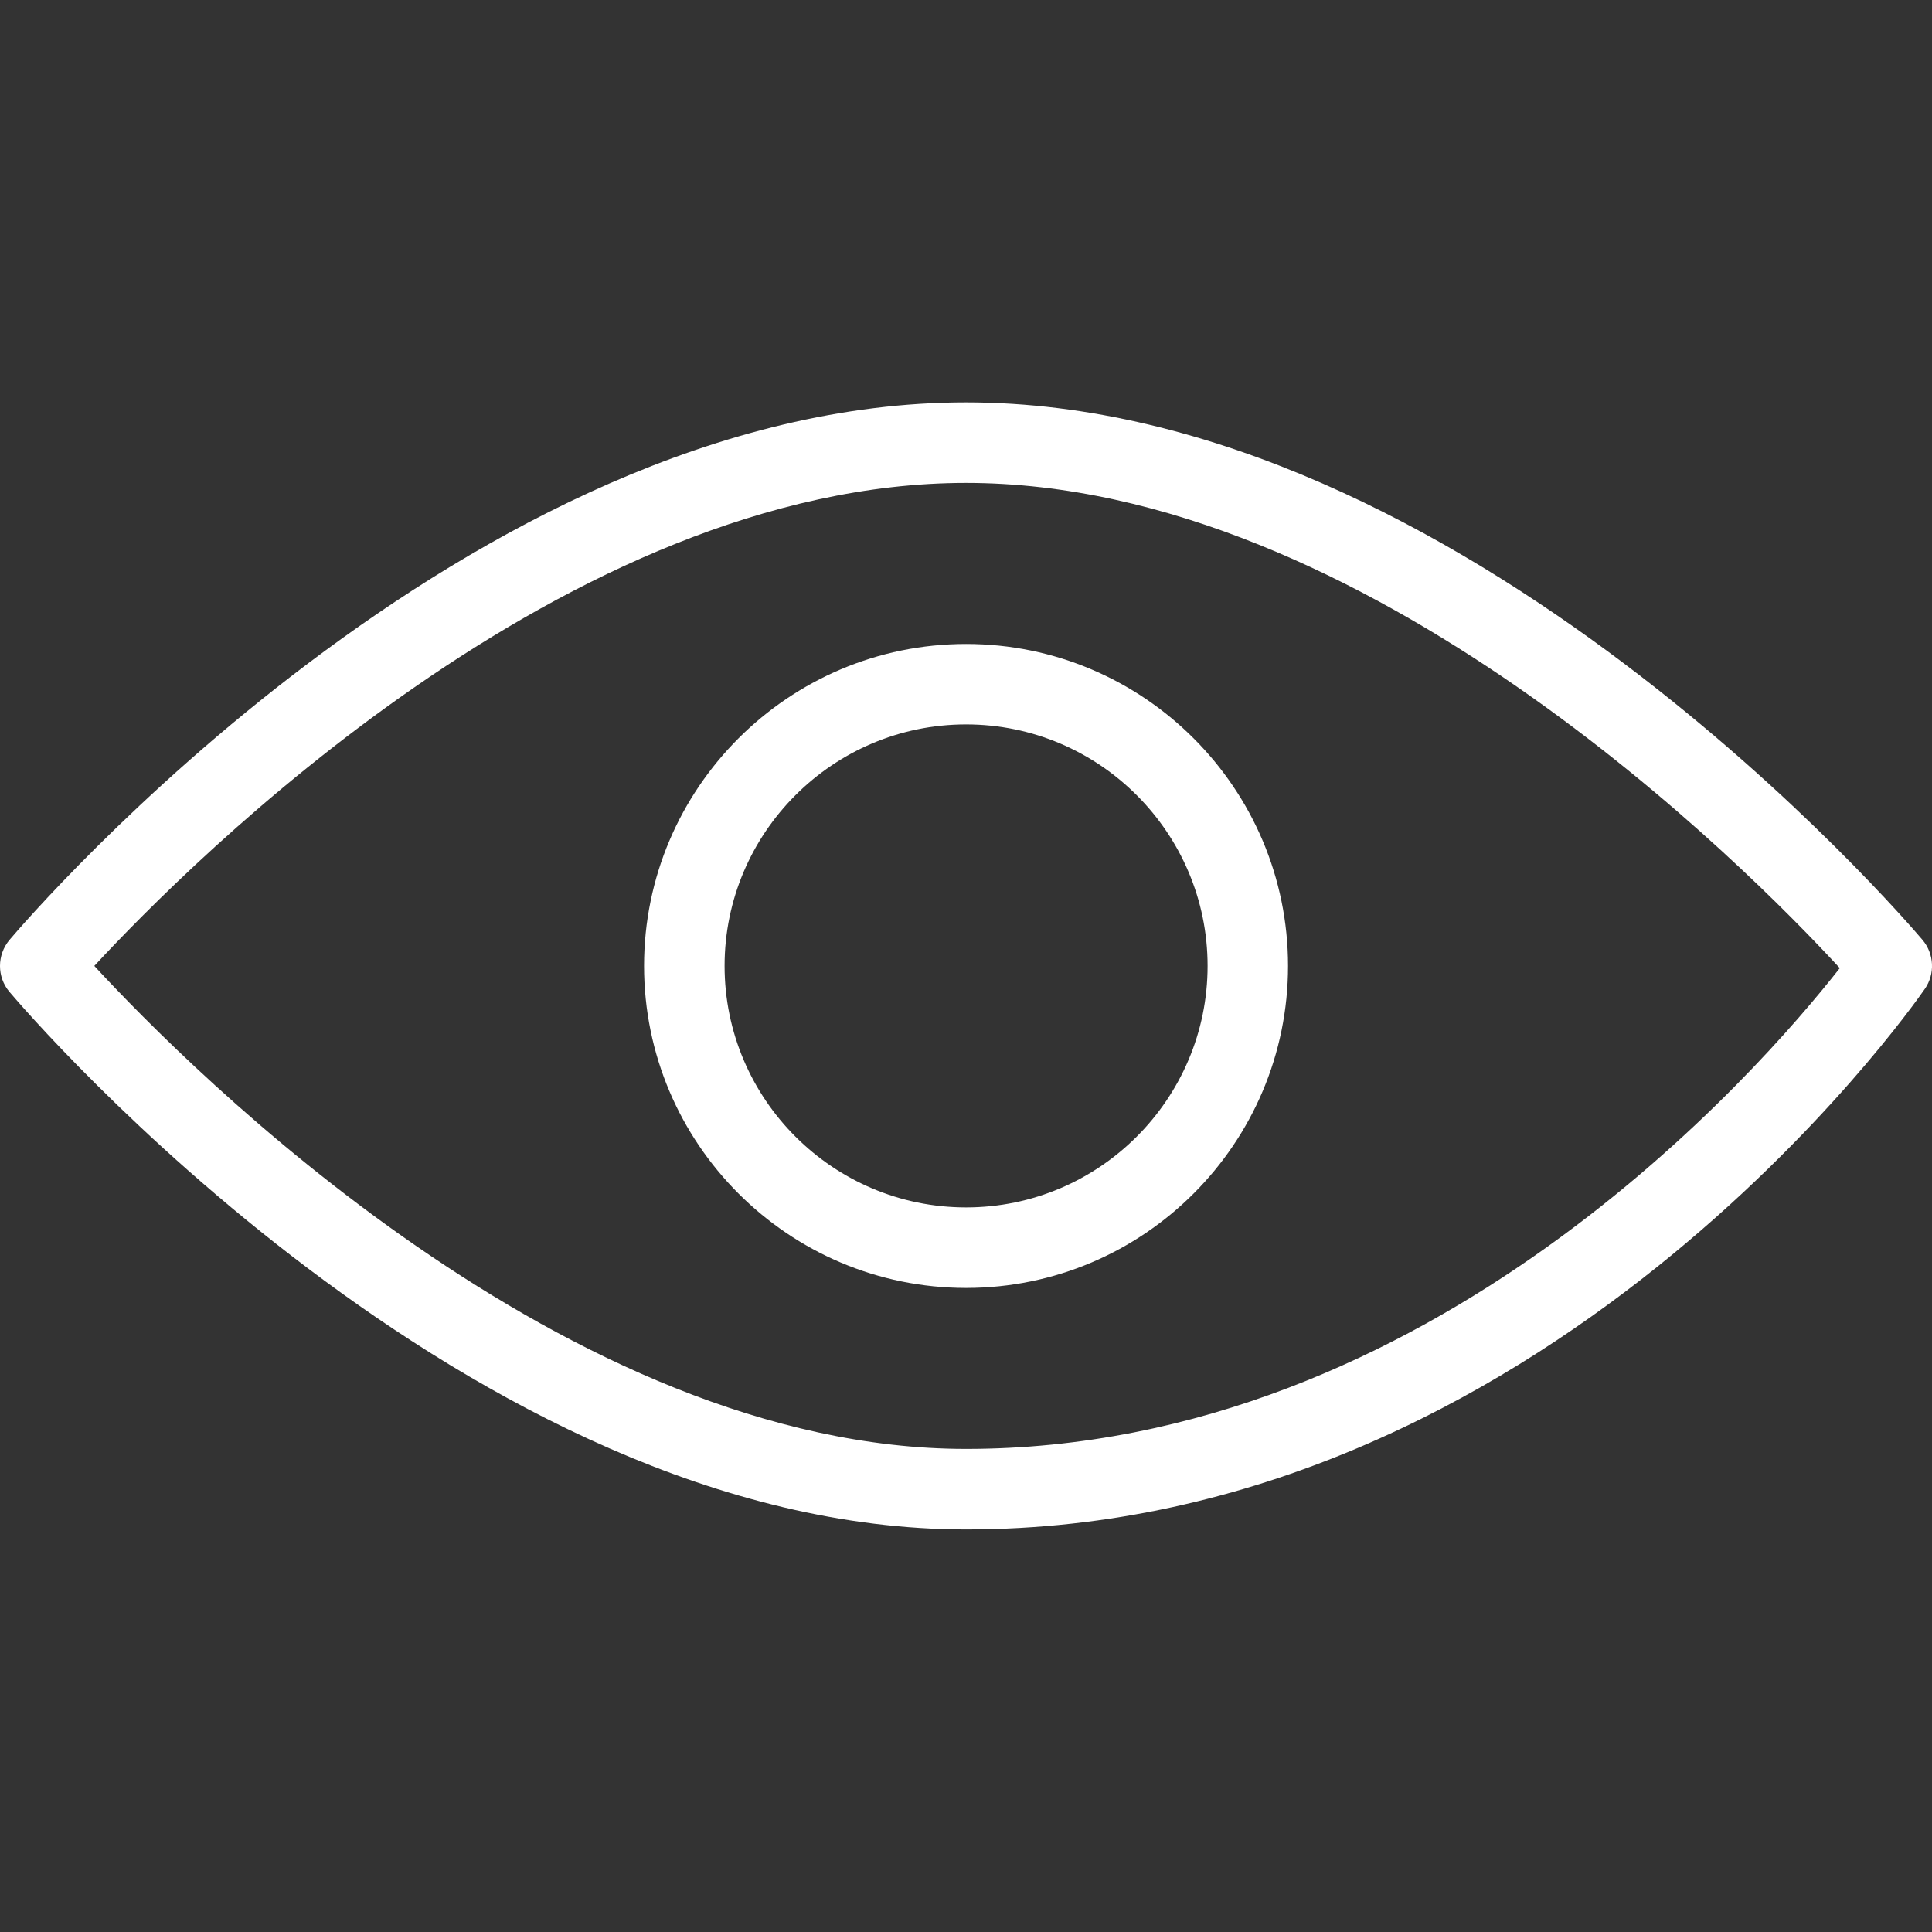
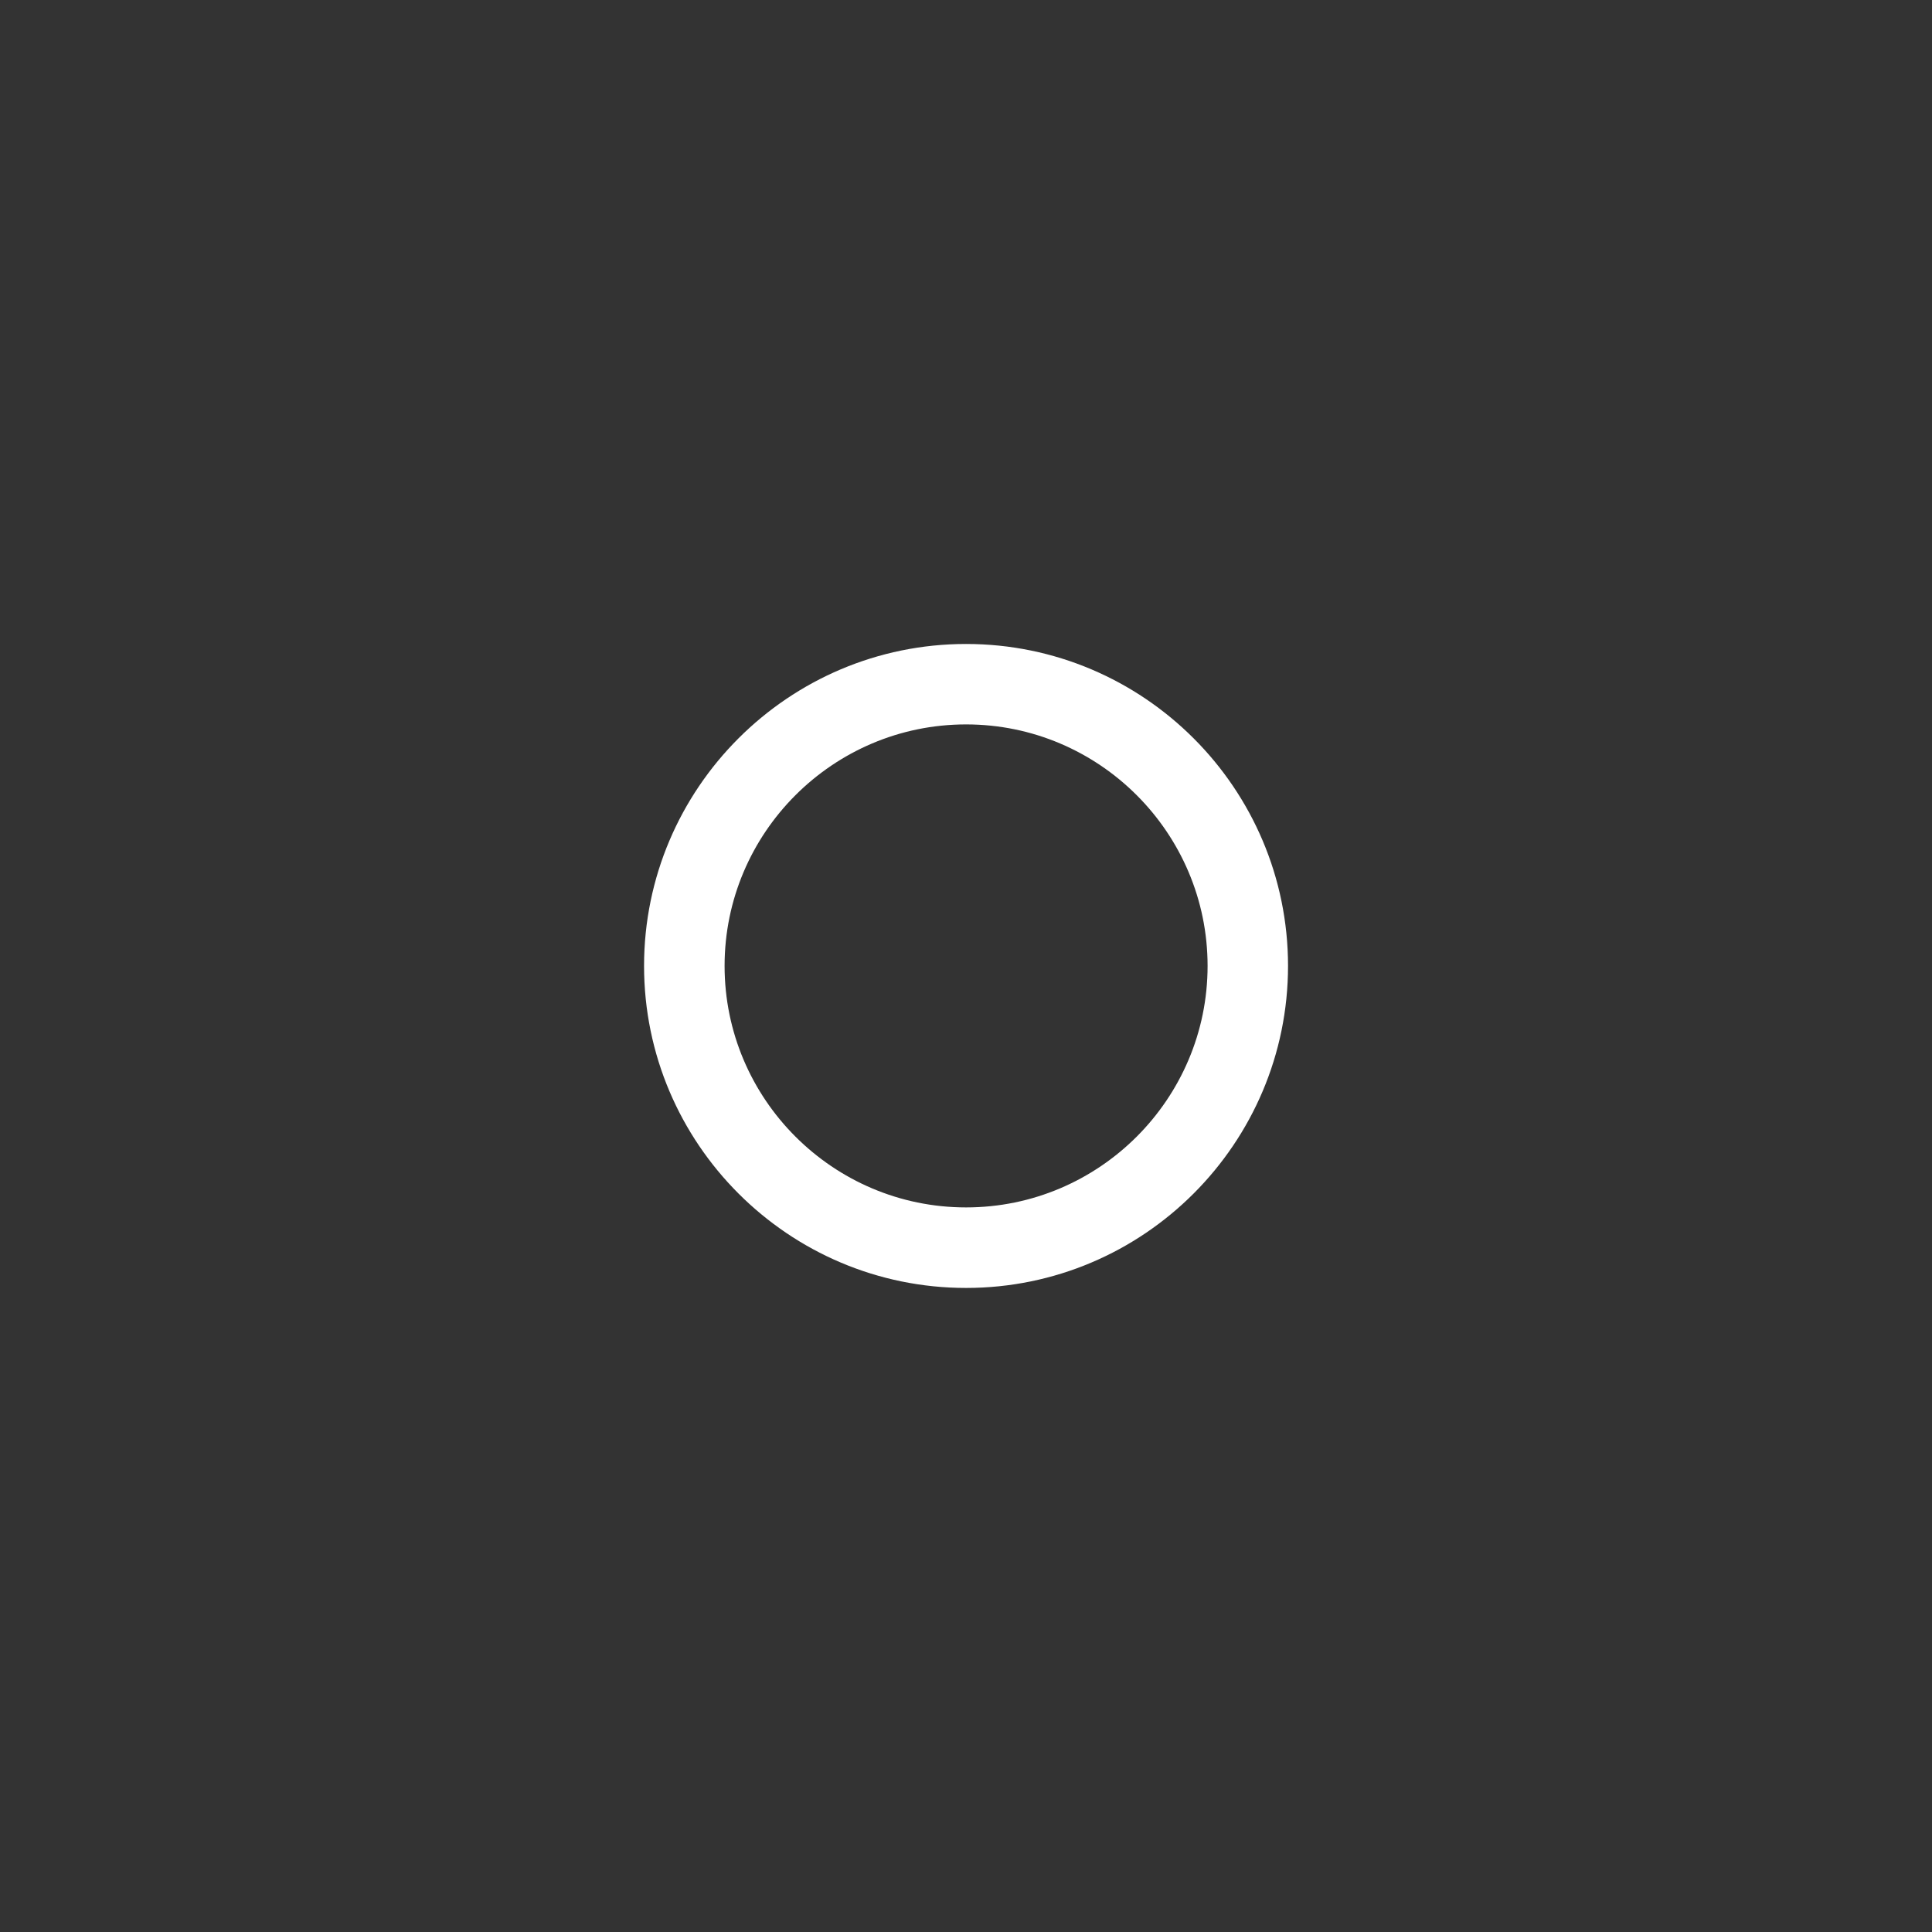
<svg xmlns="http://www.w3.org/2000/svg" width="22" height="22" viewBox="0 0 22 22" fill="none">
  <rect x="0" y="0" width="22" height="22" fill="#333333" stroke="none" />
  <g id="eye 2">
    <g id="Group">
      <g id="Group_2">
-         <path id="Vector" d="M21.919 11.26C21.745 11.512 17.582 17.416 11 17.416C5.352 17.416 0.32 11.546 0.108 11.295C-0.036 11.125 -0.036 10.875 0.108 10.703C0.32 10.453 5.352 4.582 11 4.582C16.648 4.582 21.68 10.453 21.892 10.703C22.025 10.861 22.037 11.089 21.919 11.26ZM11 5.499C6.472 5.499 2.168 9.817 1.074 10.999C2.166 12.183 6.466 16.499 11 16.499C16.297 16.499 20.037 12.188 20.95 11.024C19.895 9.879 15.566 5.499 11 5.499Z" fill="white" />
-       </g>
+         </g>
    </g>
    <g id="Group_3">
      <g id="Group_4">
        <path id="Vector_2" d="M11.001 14.666C8.979 14.666 7.334 13.021 7.334 10.999C7.334 8.977 8.979 7.333 11.001 7.333C13.023 7.333 14.667 8.977 14.667 10.999C14.667 13.021 13.023 14.666 11.001 14.666ZM11.001 8.249C9.485 8.249 8.251 9.483 8.251 10.999C8.251 12.515 9.485 13.749 11.001 13.749C12.517 13.749 13.751 12.515 13.751 10.999C13.751 9.483 12.517 8.249 11.001 8.249Z" fill="white" />
      </g>
    </g>
  </g>
</svg>